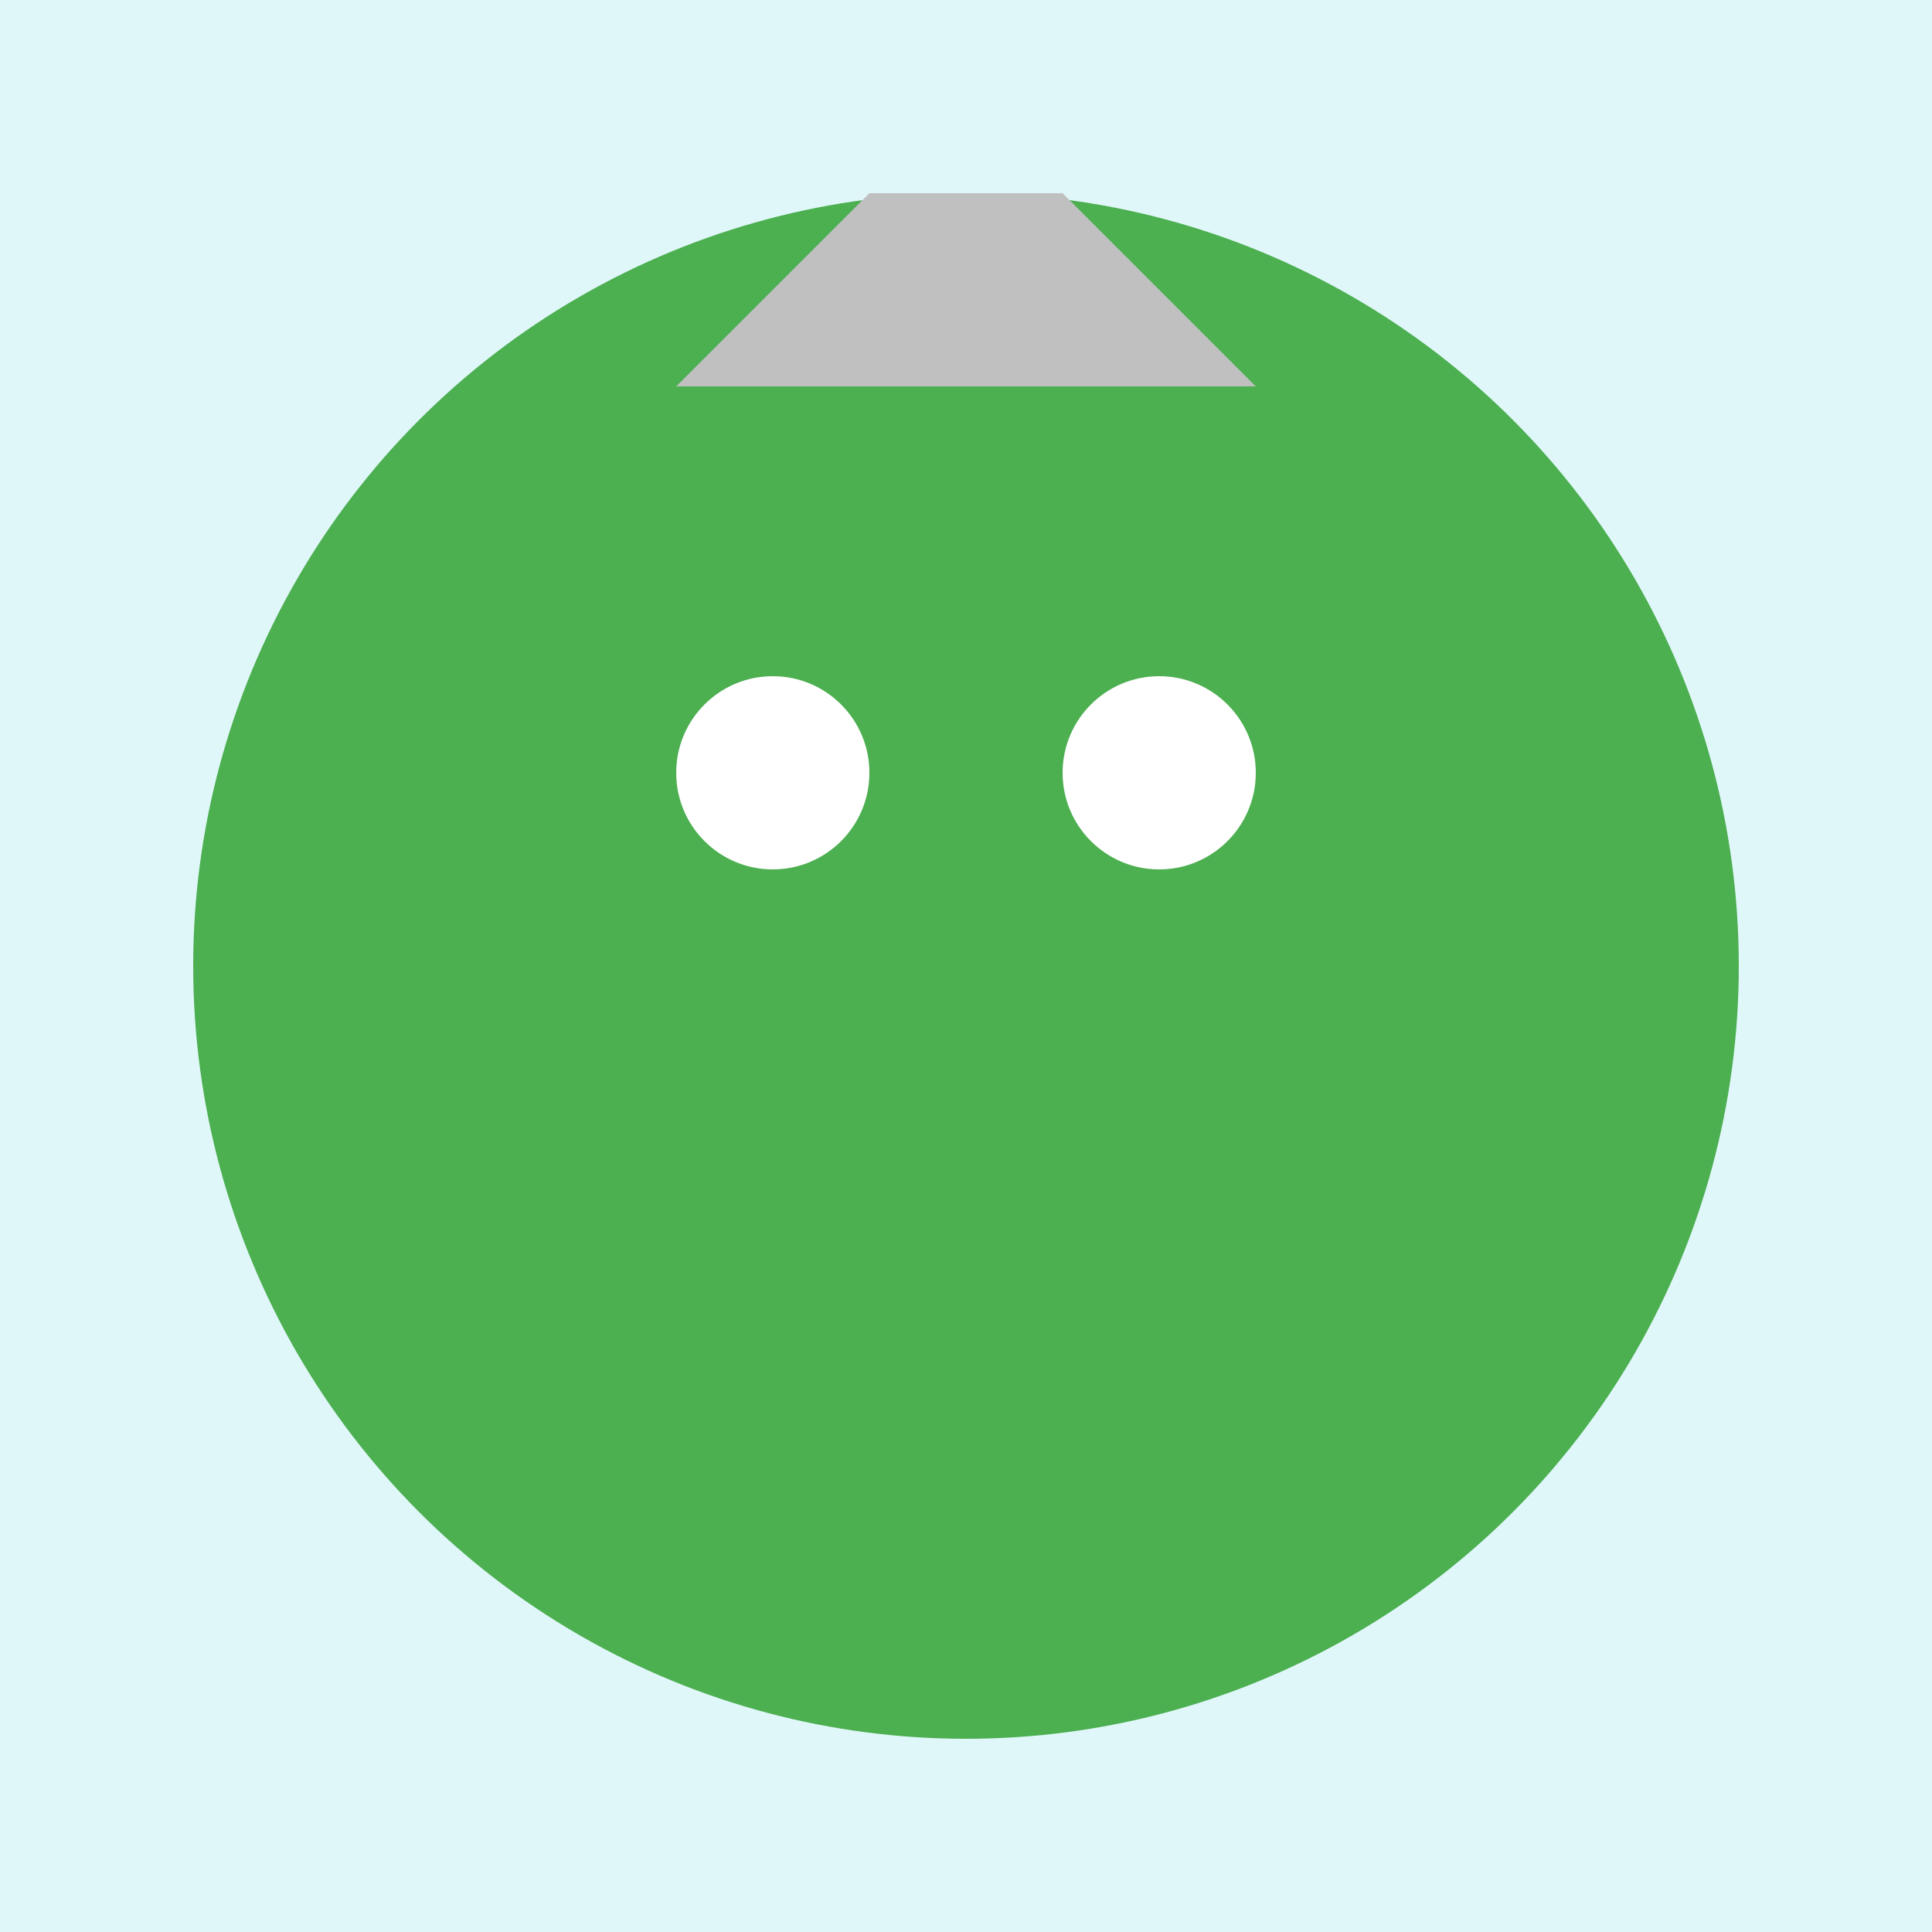
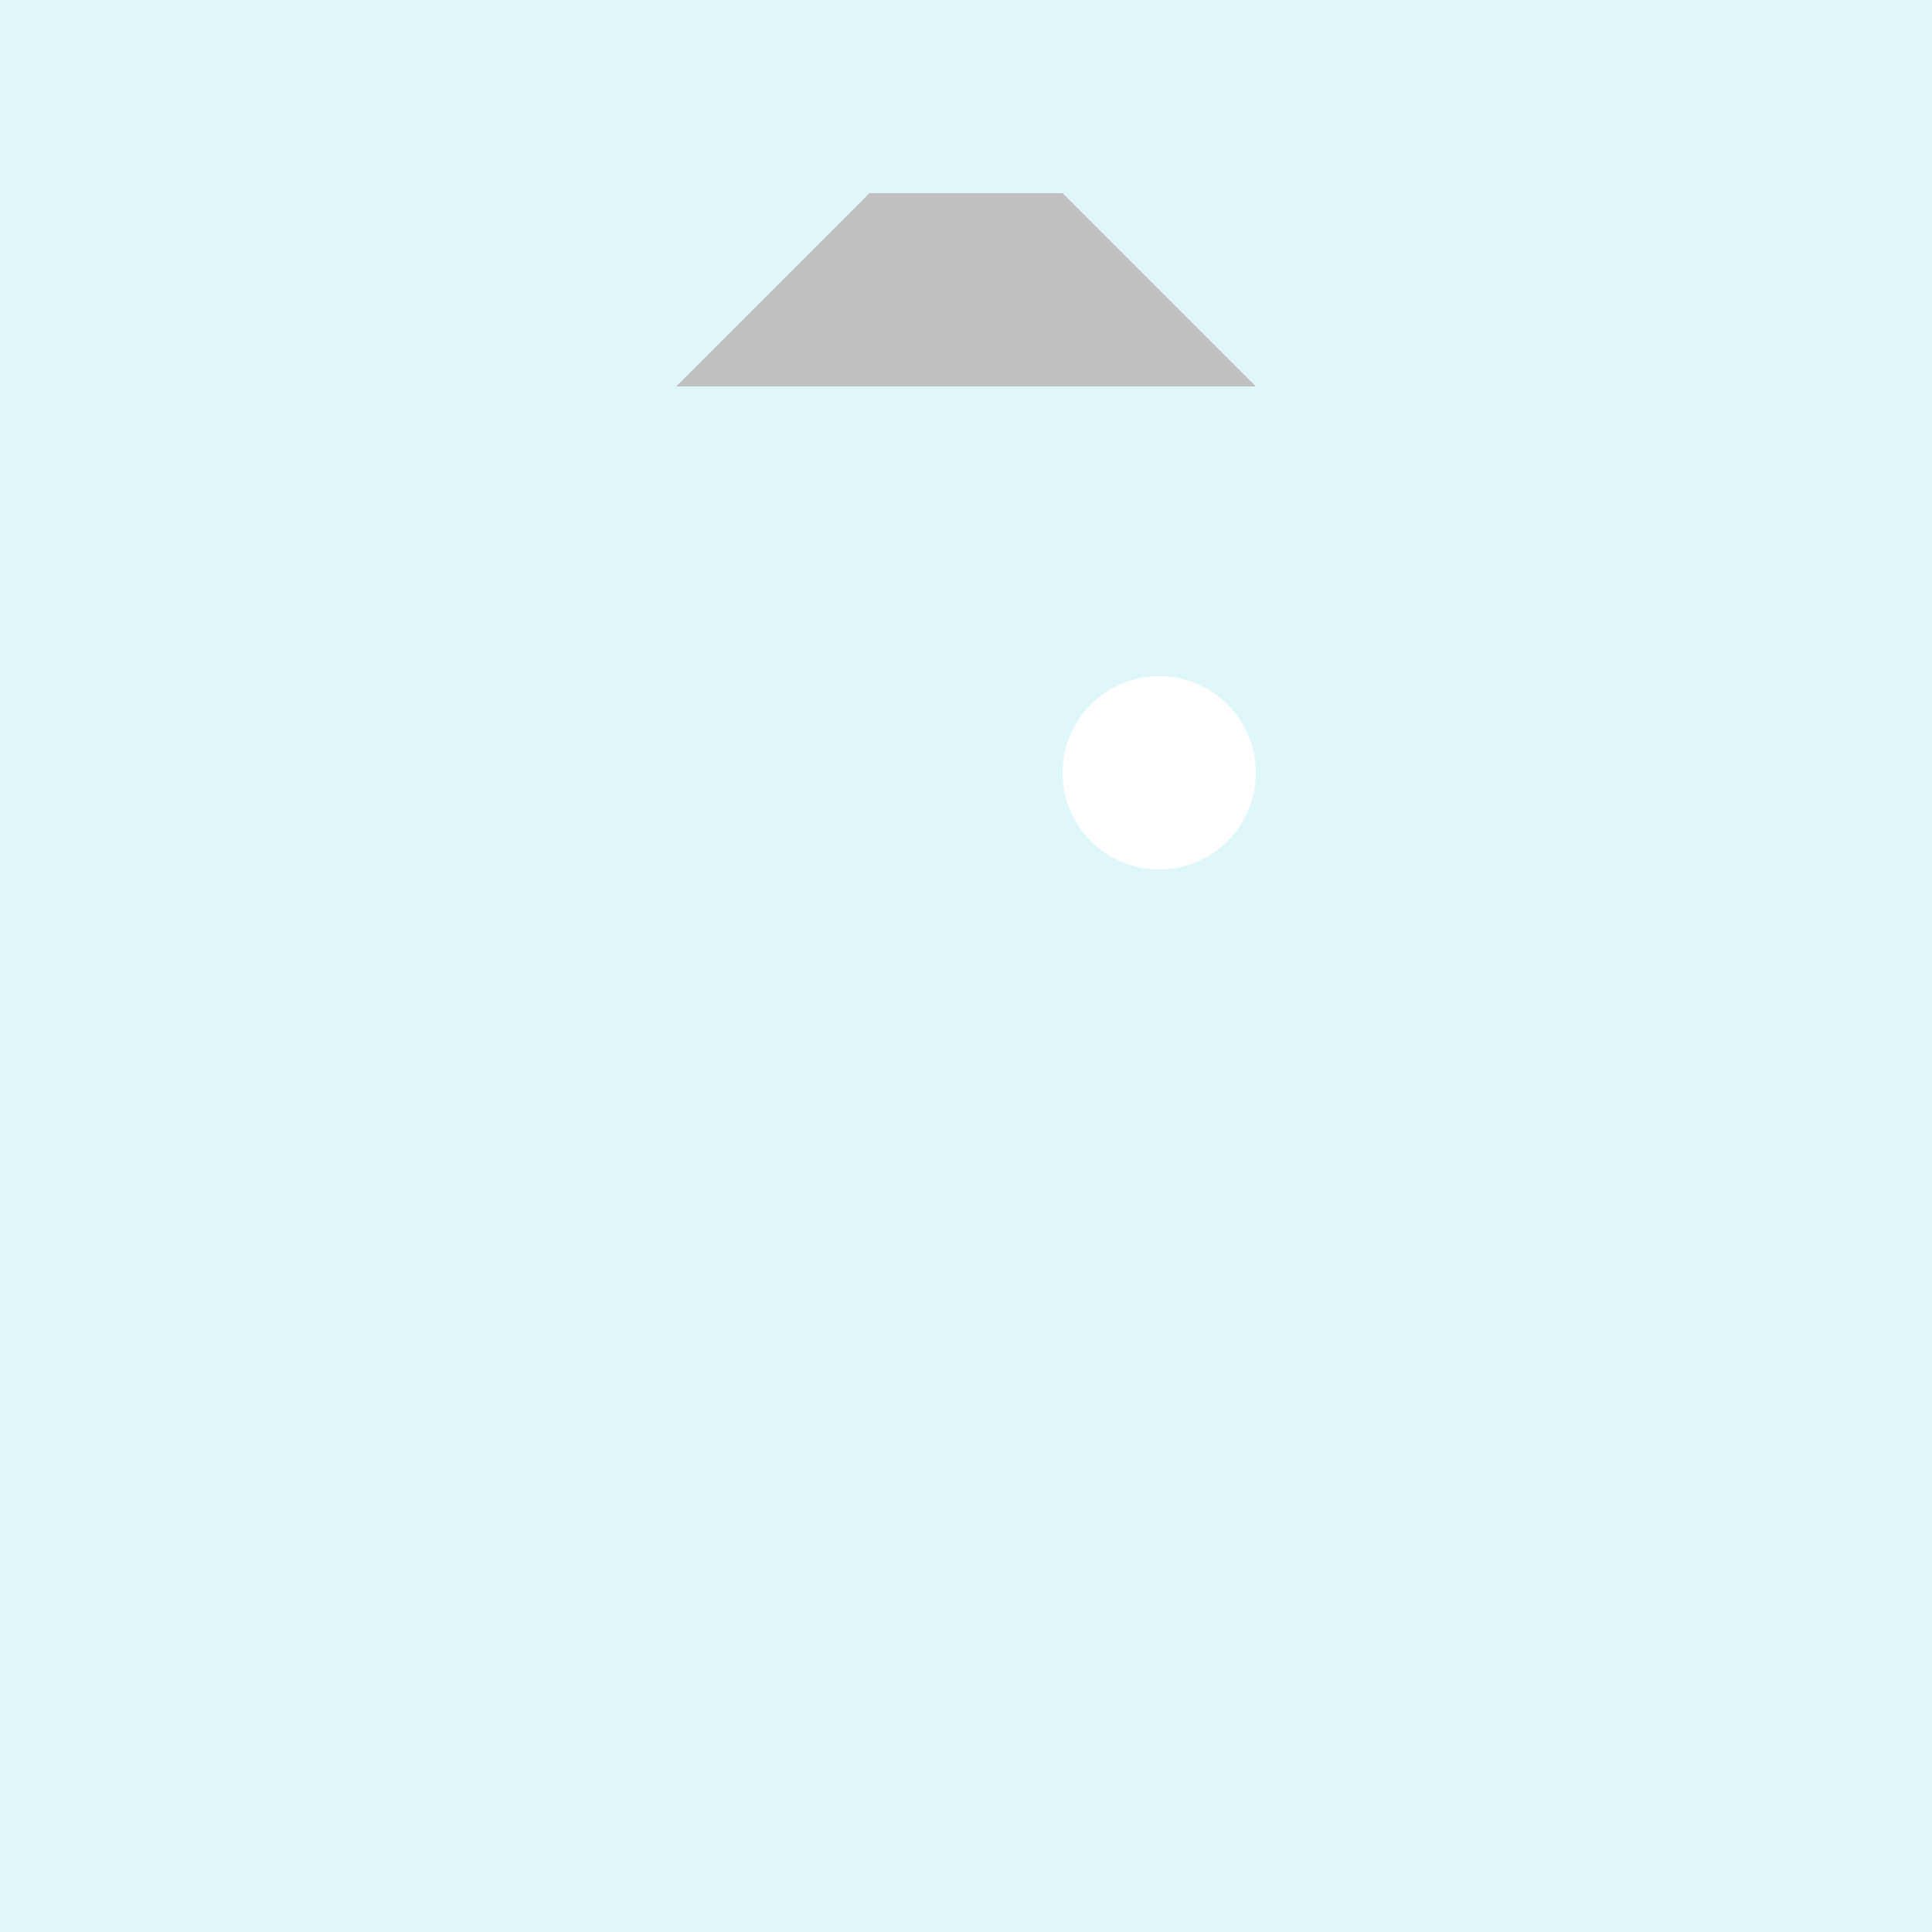
<svg xmlns="http://www.w3.org/2000/svg" viewBox="0 0 100 100">
  <style>
    .background { fill: #e0f7fa; }
    .froge-body { fill: #4caf50; }
    .froge-eye { fill: #ffffff; }
    .knight-armor { fill: #c0c0c0; }
  </style>
  <rect width="100" height="100" class="background" />
-   <circle cx="50" cy="50" r="40" class="froge-body" />
-   <circle cx="40" cy="40" r="5" class="froge-eye" />
  <circle cx="60" cy="40" r="5" class="froge-eye" />
  <path d="M 35 20 L 45 10 L 55 10 L 65 20 Z" class="knight-armor" />
</svg>